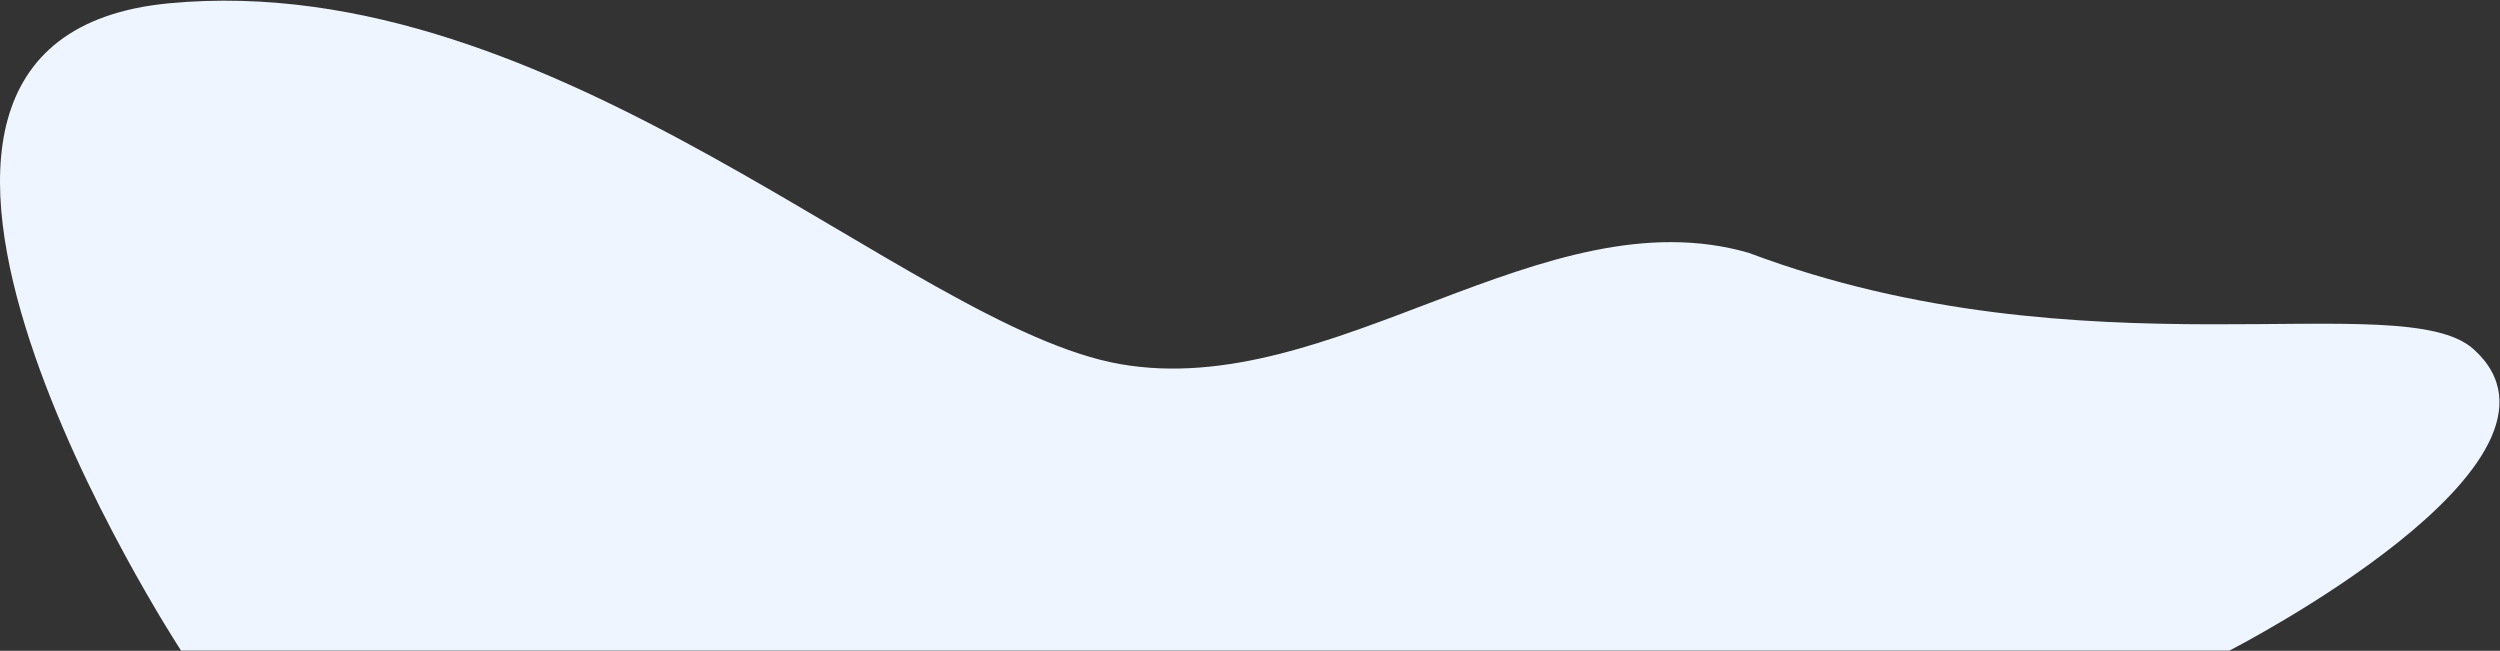
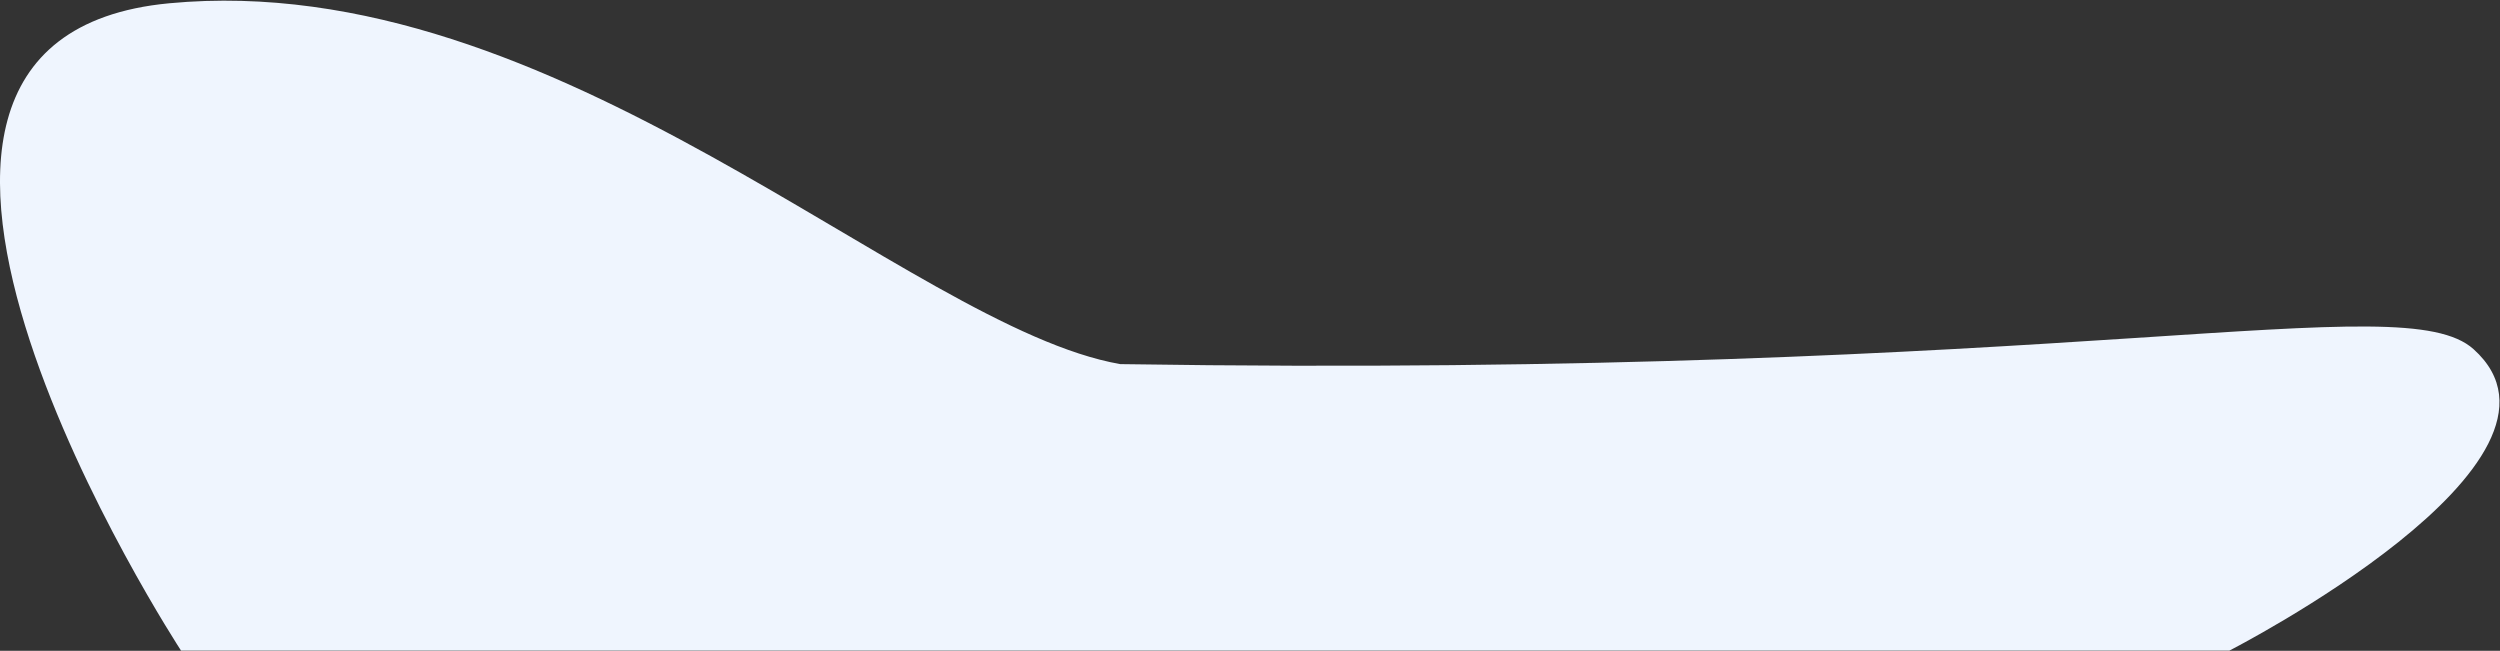
<svg xmlns="http://www.w3.org/2000/svg" width="3584" height="933" viewBox="0 0 3584 933" fill="none">
  <rect x="0" y="0" width="3584" height="933" fill="#333333" stroke="none" />
-   <path d="M242.561 4.696C798.061 -47.804 1302.44 468.855 1606 522C1909.56 575.145 2213.36 277.492 2507 362.5C2988.5 543.5 3443.53 408.602 3546 500.5C3725.81 661.765 3196.04 932.697 3196.04 932.697L259.544 932.696C259.544 932.696 -312.938 57.196 242.561 4.696Z" fill="#EFF5FE" />
+   <path d="M242.561 4.696C798.061 -47.804 1302.44 468.855 1606 522C2988.5 543.5 3443.53 408.602 3546 500.5C3725.81 661.765 3196.04 932.697 3196.04 932.697L259.544 932.696C259.544 932.696 -312.938 57.196 242.561 4.696Z" fill="#EFF5FE" />
</svg>